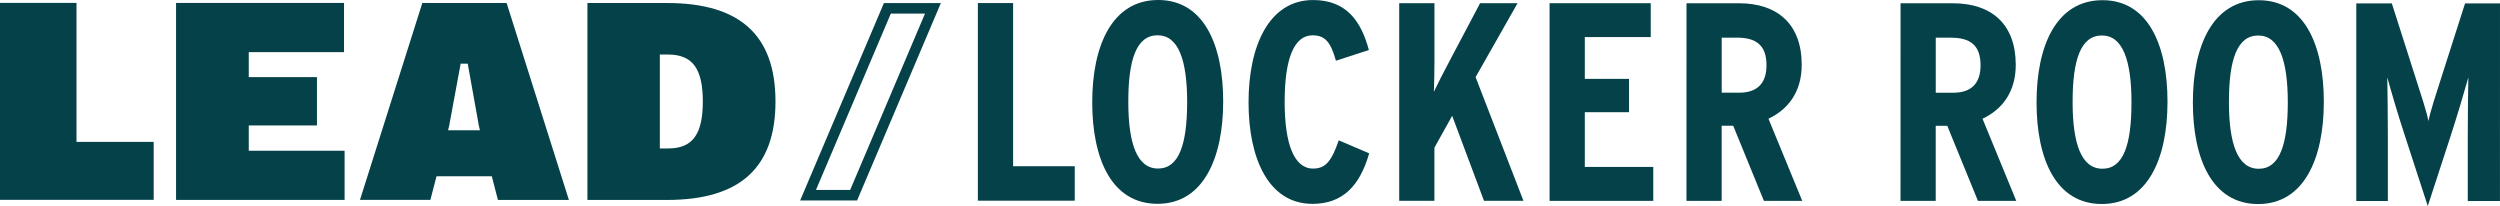
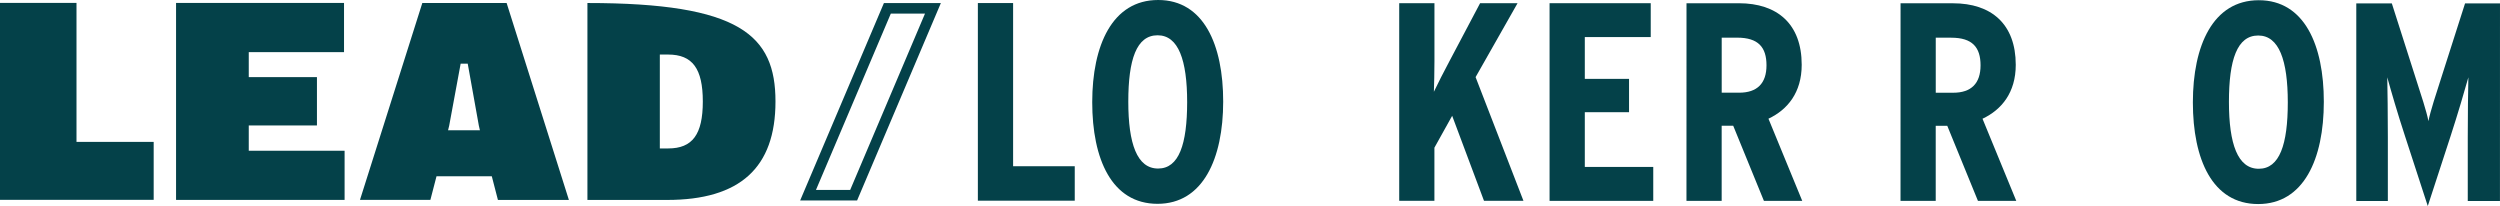
<svg xmlns="http://www.w3.org/2000/svg" width="364" height="30" viewBox="0 0 364 30" fill="none">
  <path d="M0 29.095V0.423H11.138V20.659H22.375V29.095H0Z" fill="#044149" />
  <path d="M25.634 29.1V0.428H50.09V7.591H36.219V11.229H46.147V18.266H36.219V21.948H50.172V29.105H25.634V29.1Z" fill="#044149" />
  <path d="M72.498 29.111L71.605 25.664H63.556L62.663 29.105H52.412L61.491 0.434H73.763L82.831 29.111H72.498ZM68.101 9.27H67.071L65.401 18.299L65.237 18.968H69.875L69.722 18.304L68.101 9.27Z" fill="#044149" />
-   <path d="M85.529 29.111V0.439H97.122C107.746 0.439 112.91 5.132 112.91 14.78C112.91 24.424 107.74 29.116 97.117 29.111H85.529ZM96.071 21.613H97.292C100.824 21.613 102.33 19.572 102.33 14.78C102.33 9.989 100.824 7.947 97.292 7.942H96.071V21.613Z" fill="#044149" />
+   <path d="M85.529 29.111V0.439C107.746 0.439 112.91 5.132 112.91 14.78C112.91 24.424 107.74 29.116 97.117 29.111H85.529ZM96.071 21.613H97.292C100.824 21.613 102.33 19.572 102.33 14.78C102.33 9.989 100.824 7.947 97.292 7.942H96.071V21.613Z" fill="#044149" />
  <path d="M124.793 29.188H116.502L128.697 0.45H136.988L124.793 29.188ZM118.807 27.657H123.785L134.682 1.976H129.705L118.802 27.657H118.807Z" fill="#044149" />
  <path d="M142.377 29.215V0.444H147.508V24.204H156.483V29.22H142.377V29.215Z" fill="#044149" />
  <path d="M168.54 29.676C161.854 29.676 159.028 23.139 159.028 14.879C159.028 6.619 161.942 0 168.628 0C175.27 0 178.102 6.537 178.096 14.797C178.091 23.057 175.183 29.676 168.535 29.676H168.54ZM168.546 5.137C165.468 5.137 164.28 8.672 164.28 14.797C164.28 20.922 165.55 24.539 168.622 24.539C171.656 24.539 172.844 21.004 172.85 14.879C172.85 8.754 171.58 5.137 168.546 5.137Z" fill="#044149" />
-   <path d="M191.093 29.681C184.735 29.681 181.784 23.145 181.789 14.885C181.789 6.581 184.829 0.005 191.186 0.005C196.065 0.005 198.196 3.128 199.307 7.283L194.51 8.842C193.771 6.213 192.993 5.143 191.11 5.143C188.361 5.143 187.046 8.677 187.046 14.802C187.046 20.927 188.399 24.544 191.186 24.544C192.949 24.544 193.853 23.556 194.921 20.433L199.351 22.327C197.998 27.053 195.496 29.681 191.104 29.681H191.093Z" fill="#044149" />
  <path d="M216.068 29.232L211.435 16.86L208.85 21.504V29.232H203.725V0.461H208.856V8.968C208.856 10.653 208.812 12.091 208.773 13.364C209.348 12.173 210.252 10.362 211.03 8.924L215.504 0.461H220.958L214.846 11.229L221.812 29.232H216.073H216.068Z" fill="#044149" />
  <path d="M225.617 29.237V0.466H240.347V5.4H230.748V11.482H237.188V16.334H230.748V24.308H240.714V29.242H225.622L225.617 29.237Z" fill="#044149" />
  <path d="M256.825 29.243L252.356 18.31H250.675V29.243H245.549L245.555 0.472H253.183C258.763 0.472 262.328 3.474 262.328 9.435C262.328 13.463 260.275 15.972 257.487 17.283L262.405 29.243H256.83H256.825ZM252.937 5.483H250.68V13.496H253.221C255.844 13.496 257.202 12.141 257.202 9.512C257.202 6.883 256.014 5.483 252.937 5.483Z" fill="#044149" />
  <path d="M287.99 29.248L283.522 18.315H281.841V29.248H276.715L276.721 0.478H284.349C289.923 0.478 293.494 3.48 293.494 9.44C293.494 13.469 291.44 15.977 288.653 17.289L293.57 29.248H287.996H287.99ZM284.102 5.489H281.846V13.502H284.387C287.01 13.502 288.368 12.146 288.368 9.517C288.368 6.888 287.18 5.489 284.102 5.489Z" fill="#044149" />
-   <path d="M306.033 29.703C299.346 29.703 296.521 23.167 296.521 14.907C296.521 6.603 299.434 0.027 306.12 0.027C312.763 0.027 315.594 6.564 315.588 14.824C315.588 23.128 312.675 29.703 306.027 29.703H306.033ZM306.038 5.165C302.961 5.165 301.772 8.699 301.772 14.824C301.772 20.949 303.043 24.566 306.115 24.566C309.187 24.566 310.342 21.032 310.342 14.907C310.342 8.781 309.072 5.165 306.038 5.165Z" fill="#044149" />
  <path d="M328.794 29.709C322.107 29.709 319.282 23.172 319.282 14.912C319.282 6.652 322.195 0.033 328.881 0.033C335.524 0.033 338.355 6.569 338.349 14.83C338.349 23.134 335.436 29.709 328.788 29.709H328.794ZM328.799 5.17C325.722 5.17 324.533 8.705 324.533 14.83C324.533 20.955 325.804 24.572 328.876 24.572C331.909 24.572 333.103 21.037 333.103 14.912C333.103 8.787 331.833 5.17 328.799 5.17Z" fill="#044149" />
  <path d="M359.306 29.265V19.973C359.306 16.559 359.35 13.398 359.394 11.257C358.819 13.31 357.877 16.52 356.809 19.808L353.485 30L350.167 19.808C349.099 16.559 348.157 13.315 347.587 11.257C347.626 13.392 347.67 16.559 347.67 19.973V29.265H343.075V0.494H348.25L351.651 11.142C352.51 13.815 353.332 16.279 353.578 17.635C353.863 16.197 354.684 13.688 355.506 11.142L358.912 0.494H363.999L363.994 29.265H359.317H359.306Z" fill="#044149" />
</svg>